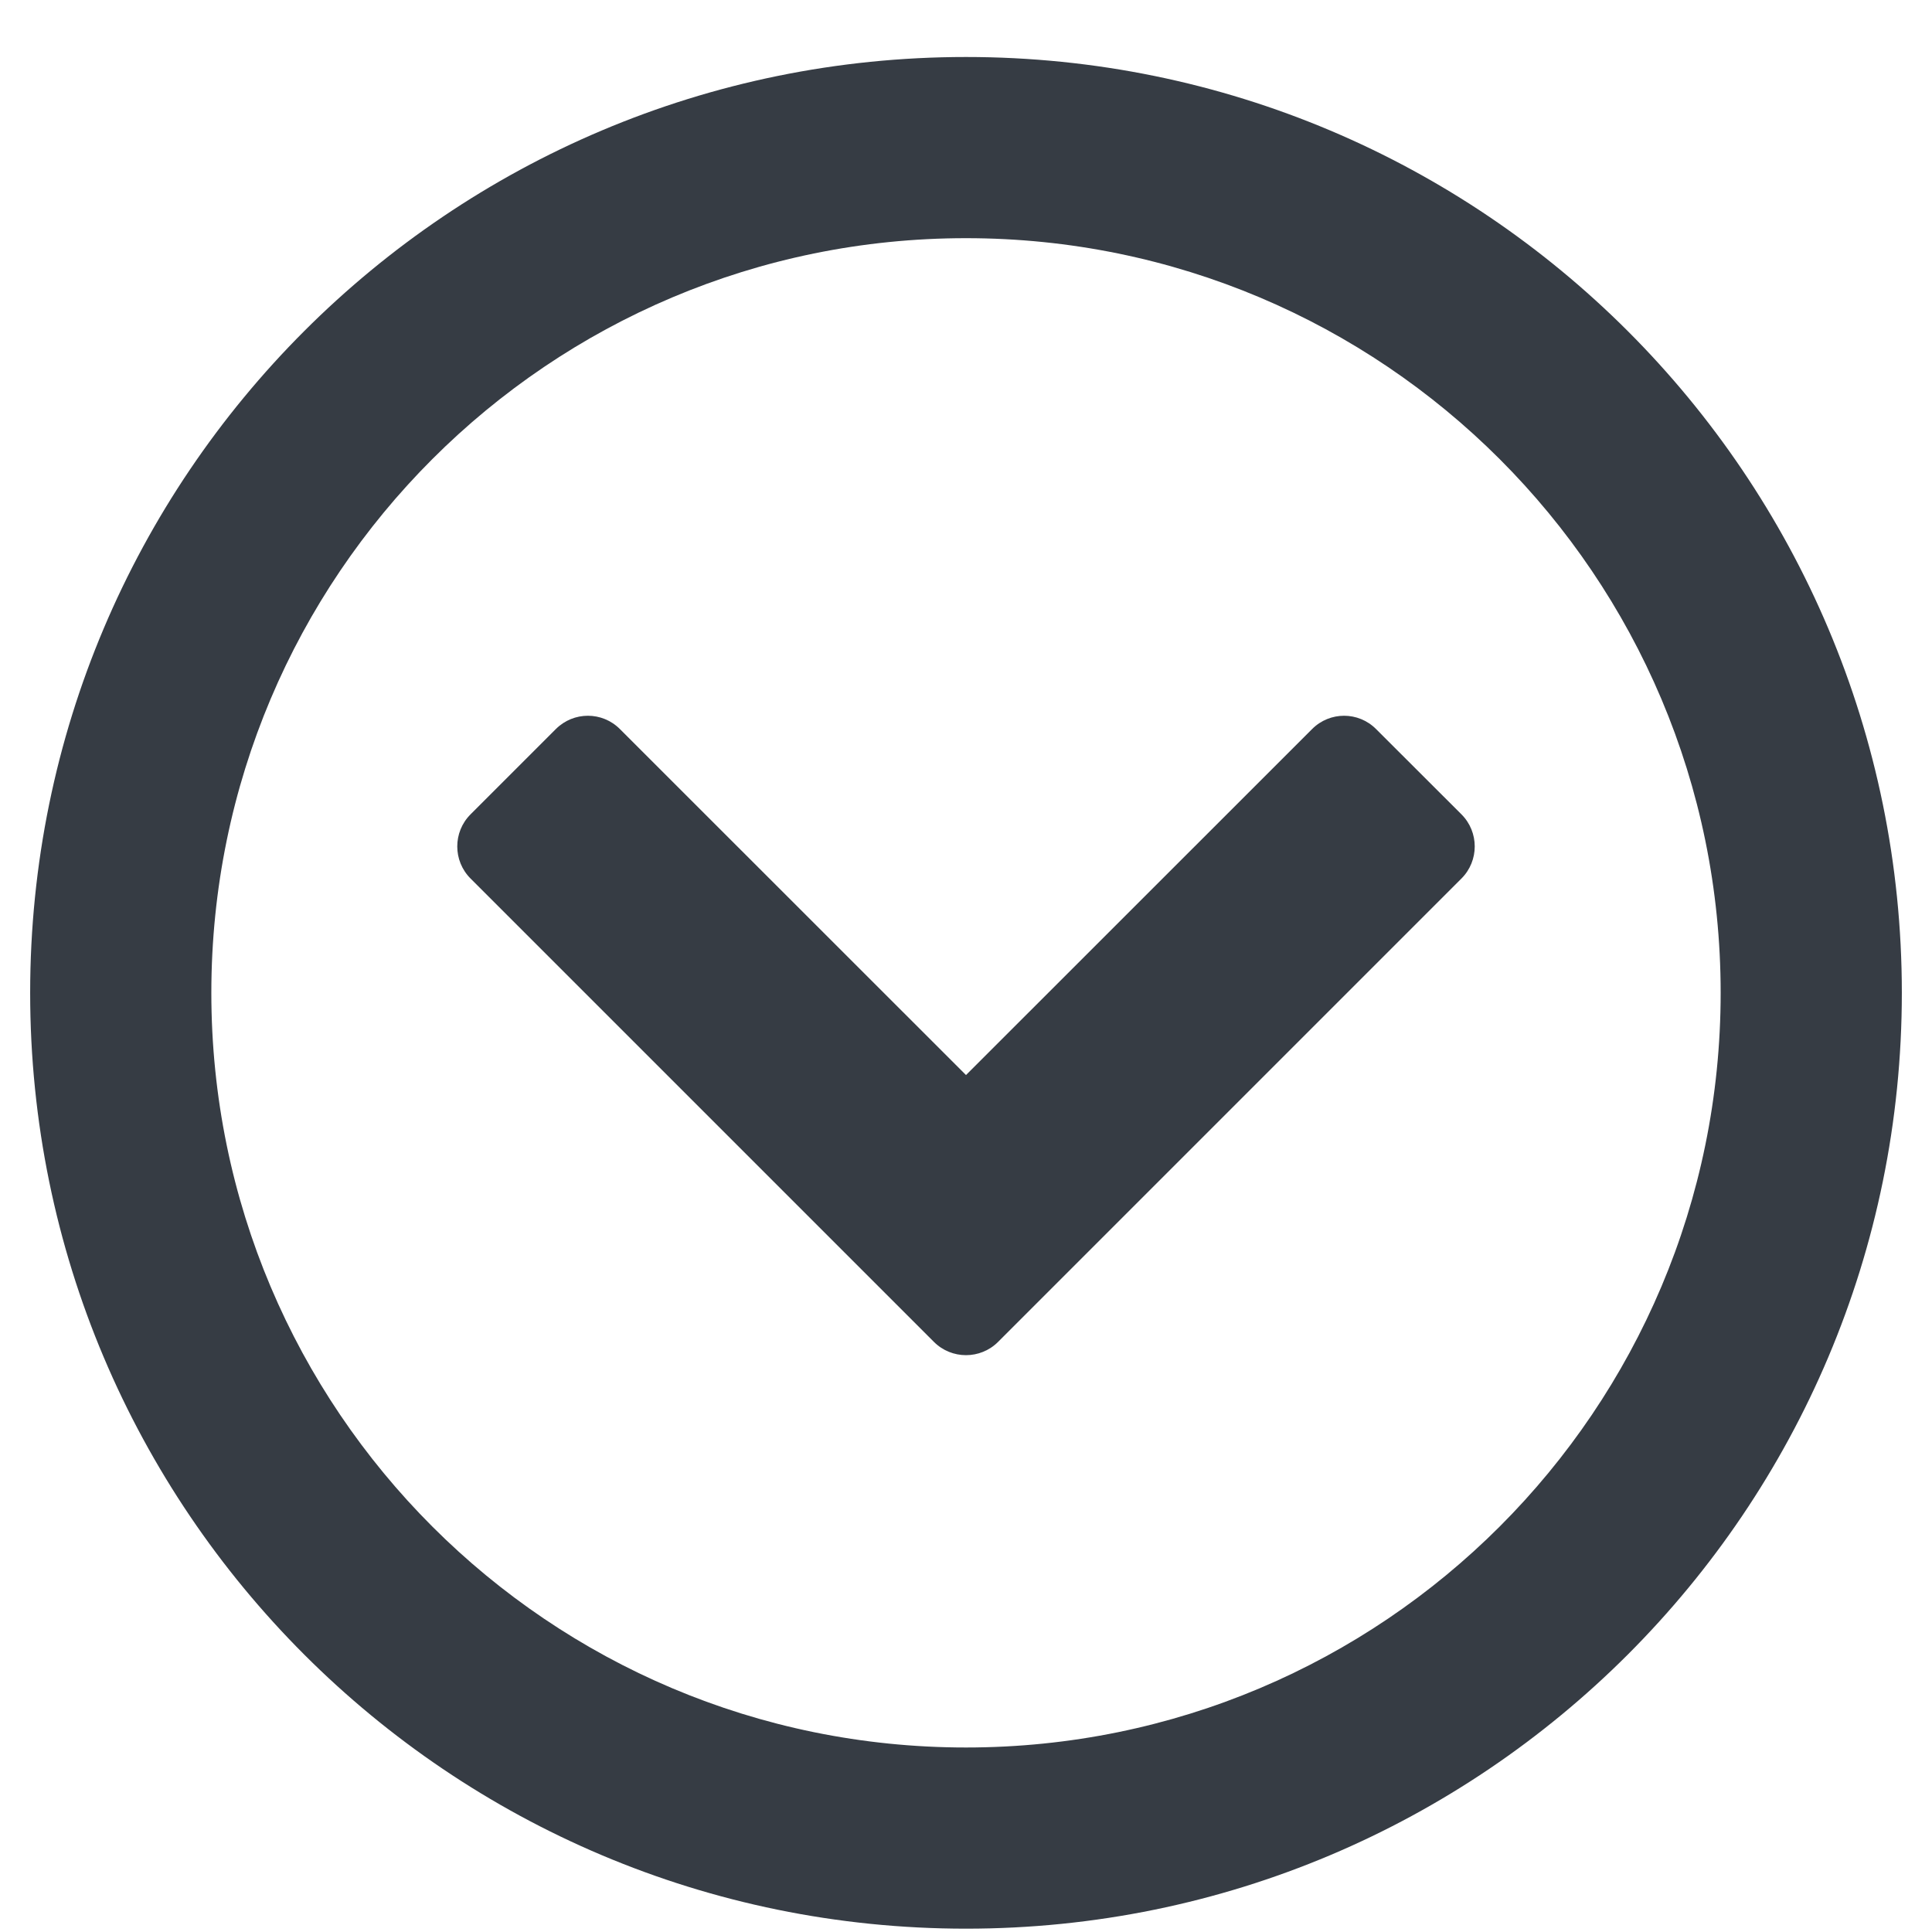
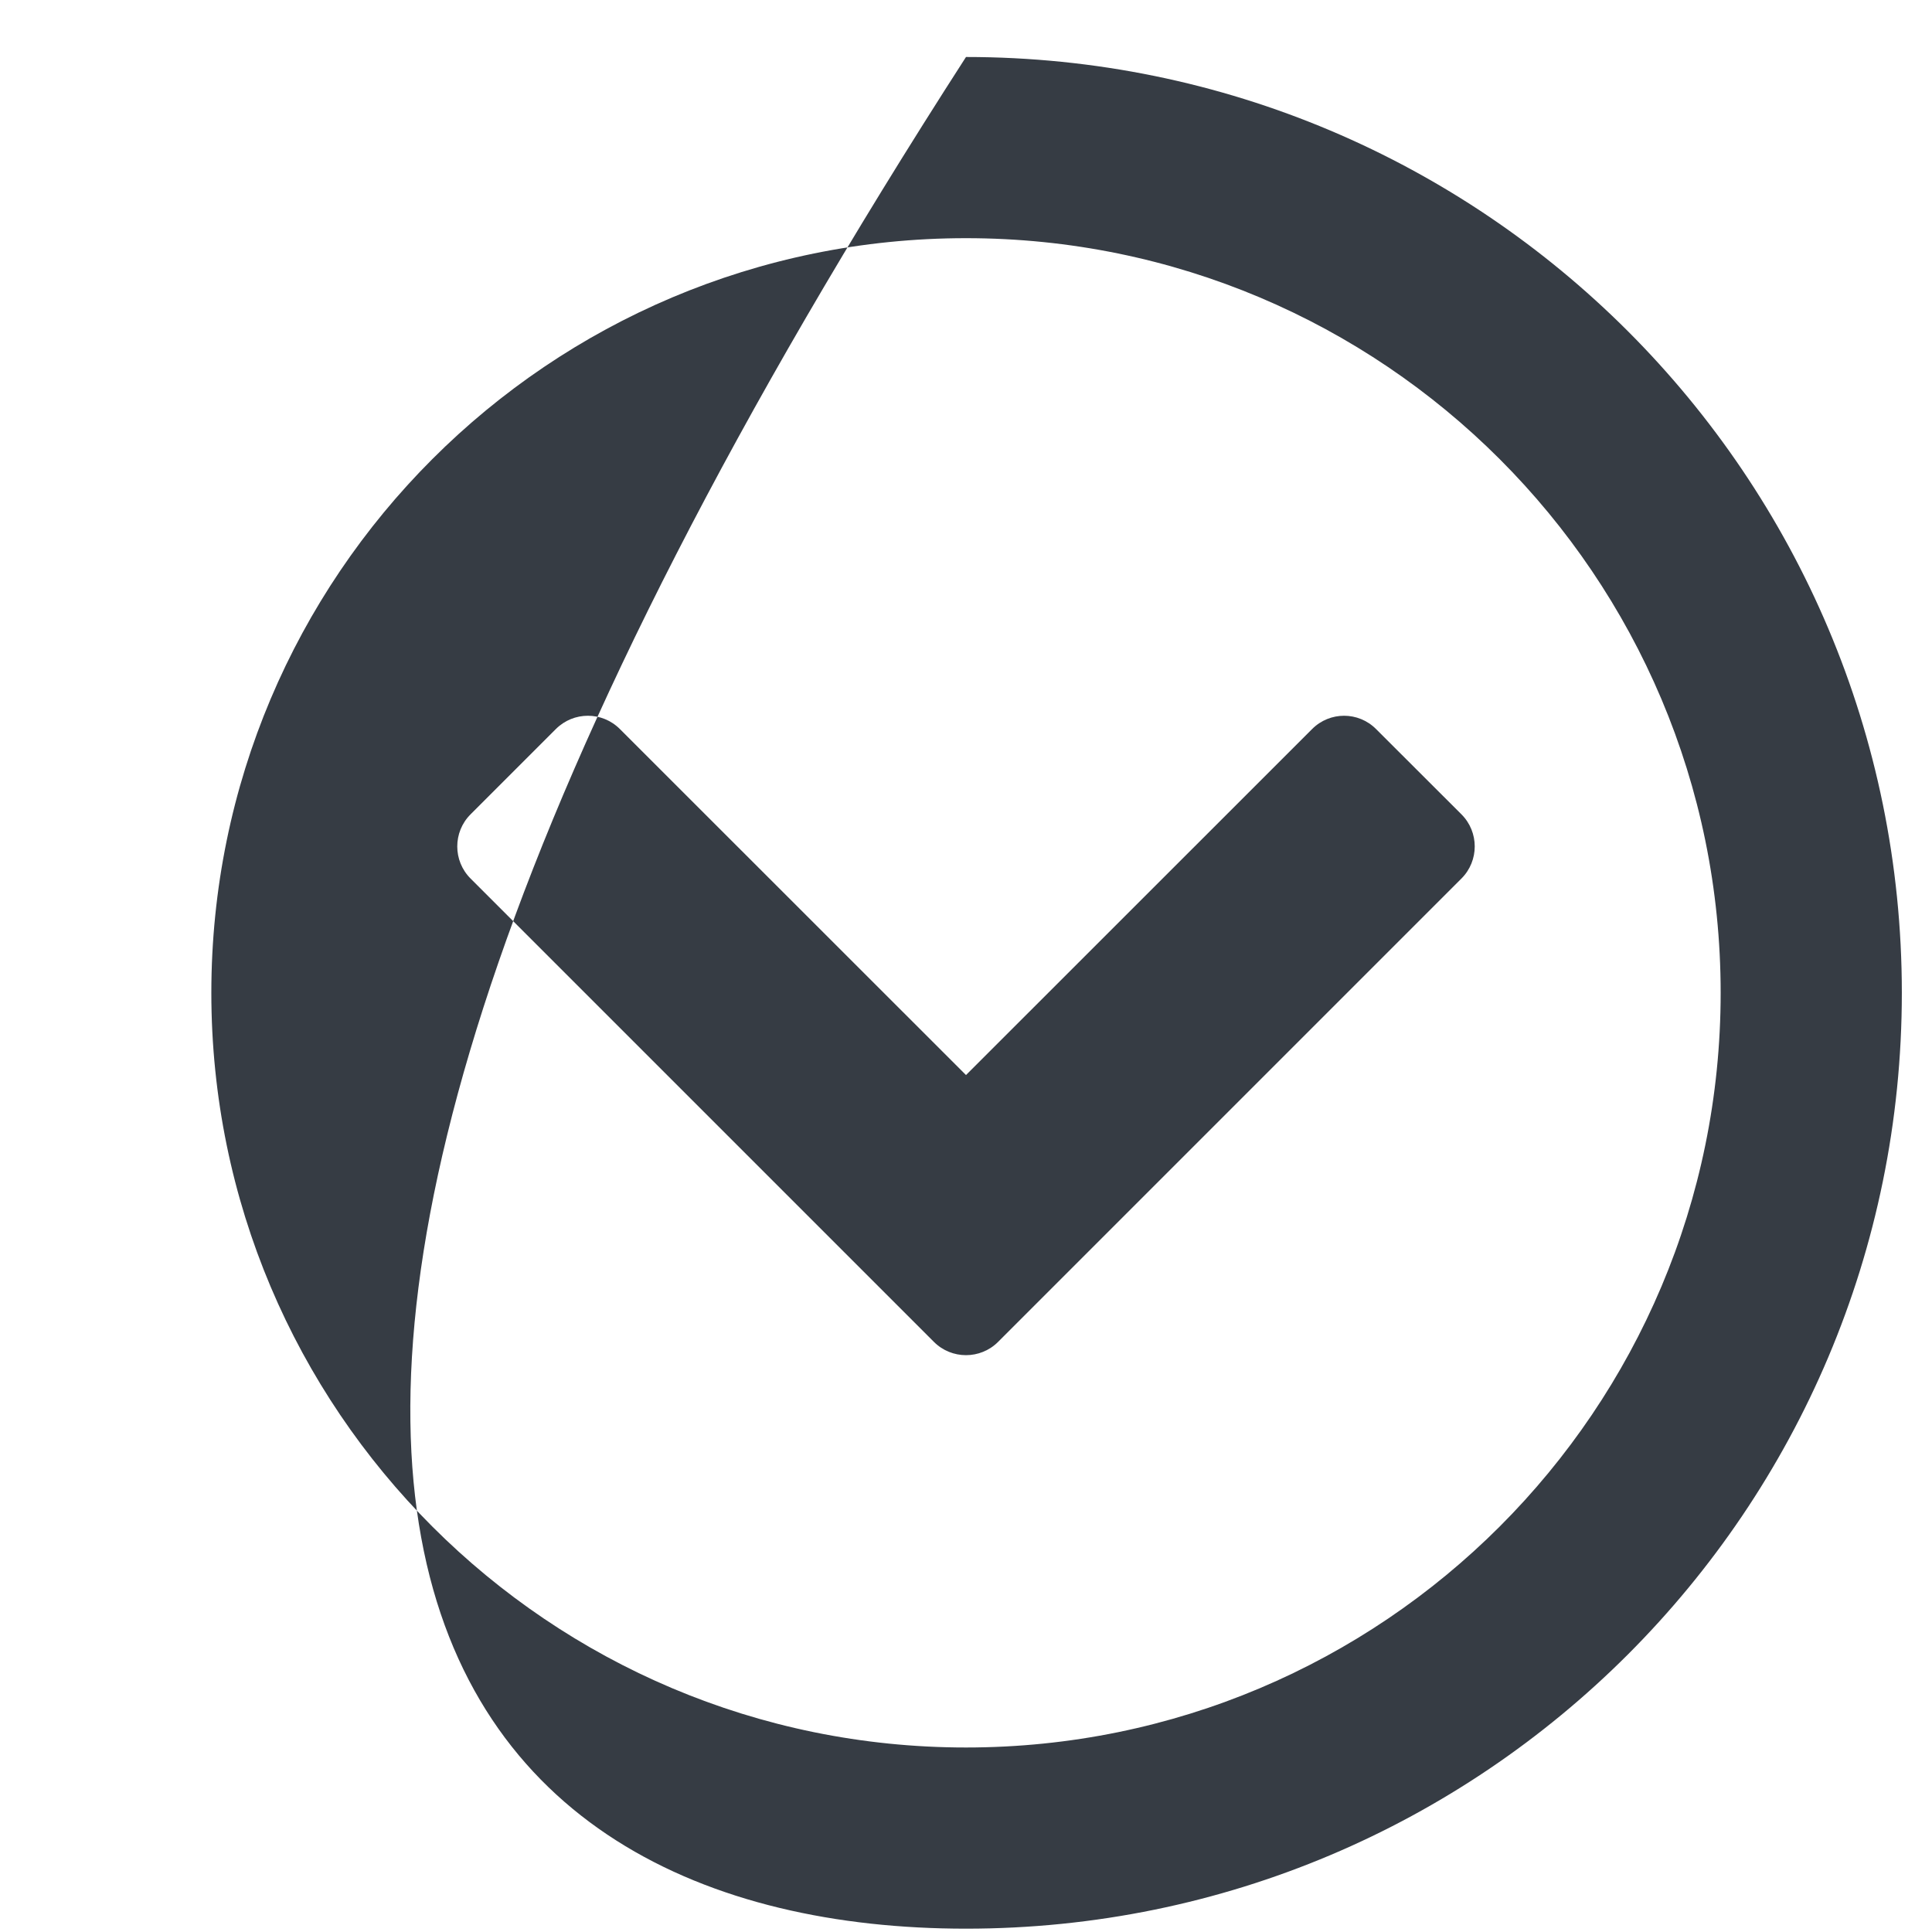
<svg xmlns="http://www.w3.org/2000/svg" width="18px" height="18px" viewBox="0 0 18 18" version="1.1">
  <title>options</title>
  <g id="Page-1" stroke="none" stroke-width="1" fill="none" fill-rule="evenodd">
-     <path d="M9,17.969 C13.816,17.969 17.719,14.066 17.719,9.25 C17.719,4.434 13.816,0.531 9,0.531 C4.184,0.531 0.281,4.434 0.281,9.25 C0.281,14.066 4.184,17.969 9,17.969 Z M9,16.281 C5.115,16.281 1.969,13.135 1.969,9.25 C1.969,5.365 5.115,2.219 9,2.219 C12.885,2.219 16.031,5.365 16.031,9.25 C16.031,13.135 12.885,16.281 9,16.281 Z M9.299,12.502 L13.616,8.185 C13.781,8.02 13.781,7.752 13.616,7.587 L12.821,6.793 C12.656,6.627 12.389,6.627 12.224,6.793 L9,10.016 L5.776,6.793 C5.611,6.627 5.344,6.627 5.178,6.793 L4.384,7.587 C4.219,7.752 4.219,8.02 4.384,8.185 L8.701,12.502 C8.866,12.667 9.134,12.667 9.299,12.502 Z" id="options" fill="#363C44" fill-rule="nonzero" />
+     <path d="M9,17.969 C13.816,17.969 17.719,14.066 17.719,9.25 C17.719,4.434 13.816,0.531 9,0.531 C0.281,14.066 4.184,17.969 9,17.969 Z M9,16.281 C5.115,16.281 1.969,13.135 1.969,9.25 C1.969,5.365 5.115,2.219 9,2.219 C12.885,2.219 16.031,5.365 16.031,9.25 C16.031,13.135 12.885,16.281 9,16.281 Z M9.299,12.502 L13.616,8.185 C13.781,8.02 13.781,7.752 13.616,7.587 L12.821,6.793 C12.656,6.627 12.389,6.627 12.224,6.793 L9,10.016 L5.776,6.793 C5.611,6.627 5.344,6.627 5.178,6.793 L4.384,7.587 C4.219,7.752 4.219,8.02 4.384,8.185 L8.701,12.502 C8.866,12.667 9.134,12.667 9.299,12.502 Z" id="options" fill="#363C44" fill-rule="nonzero" />
  </g>
</svg>